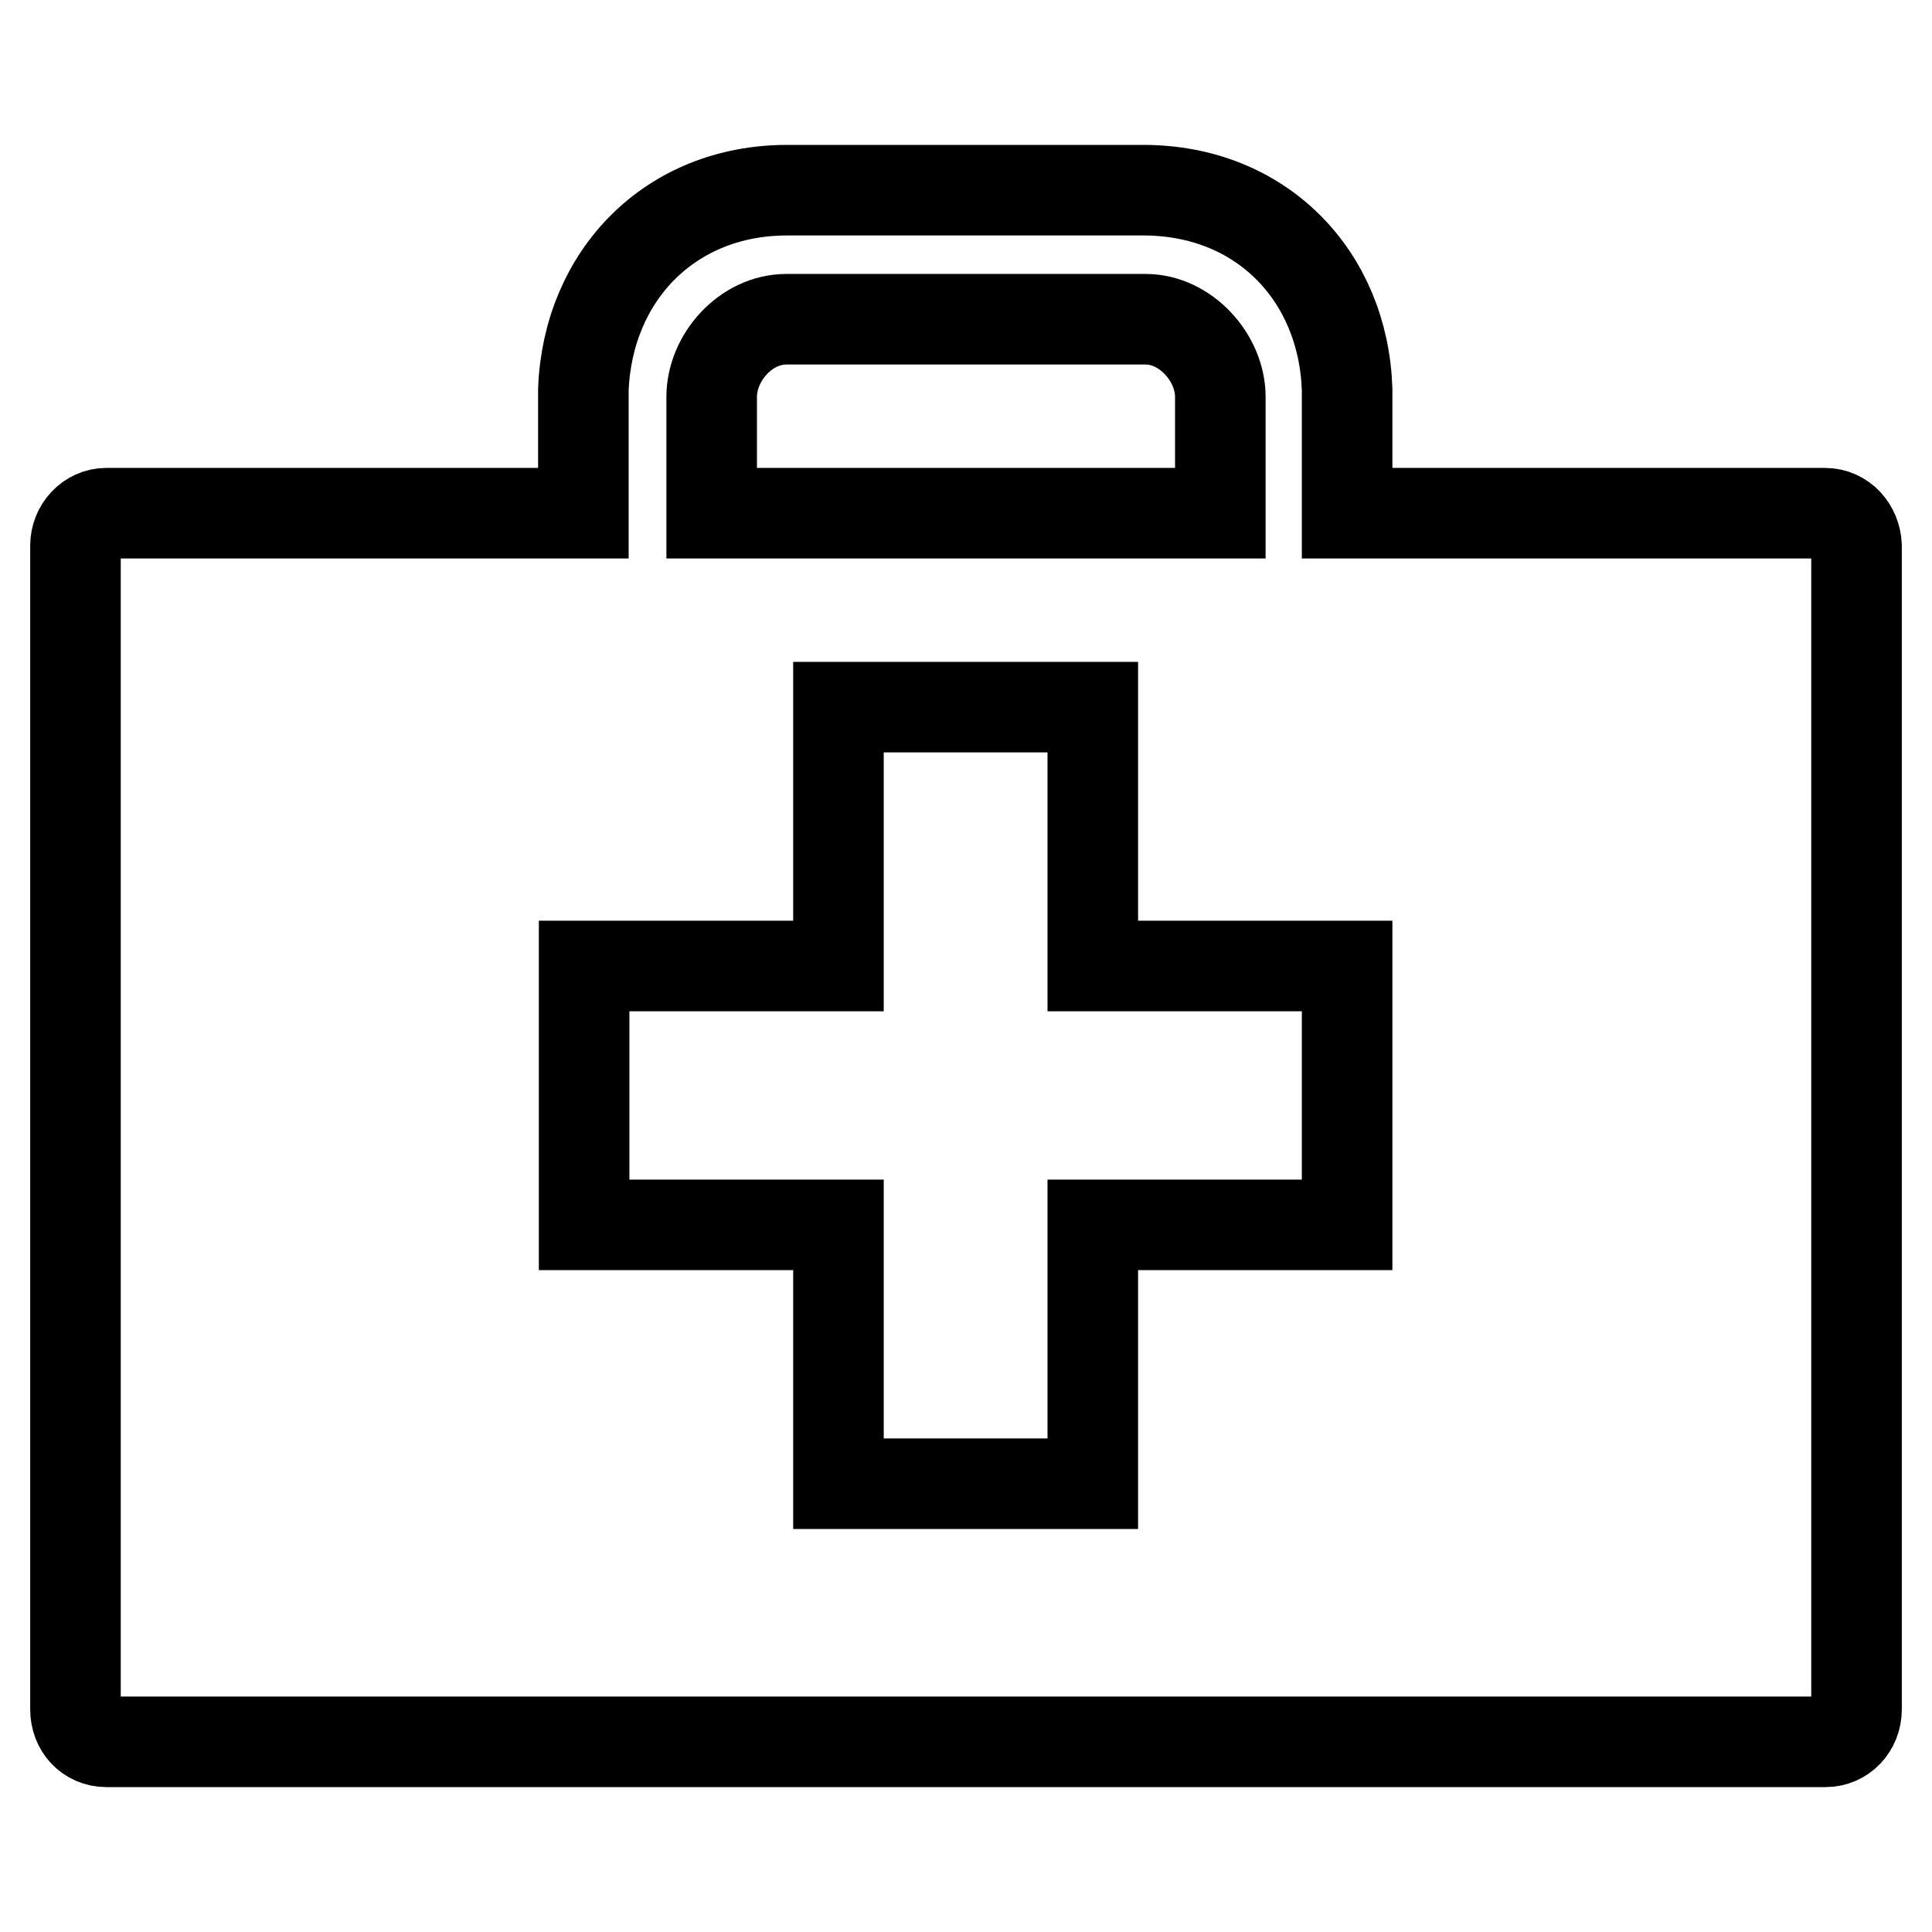
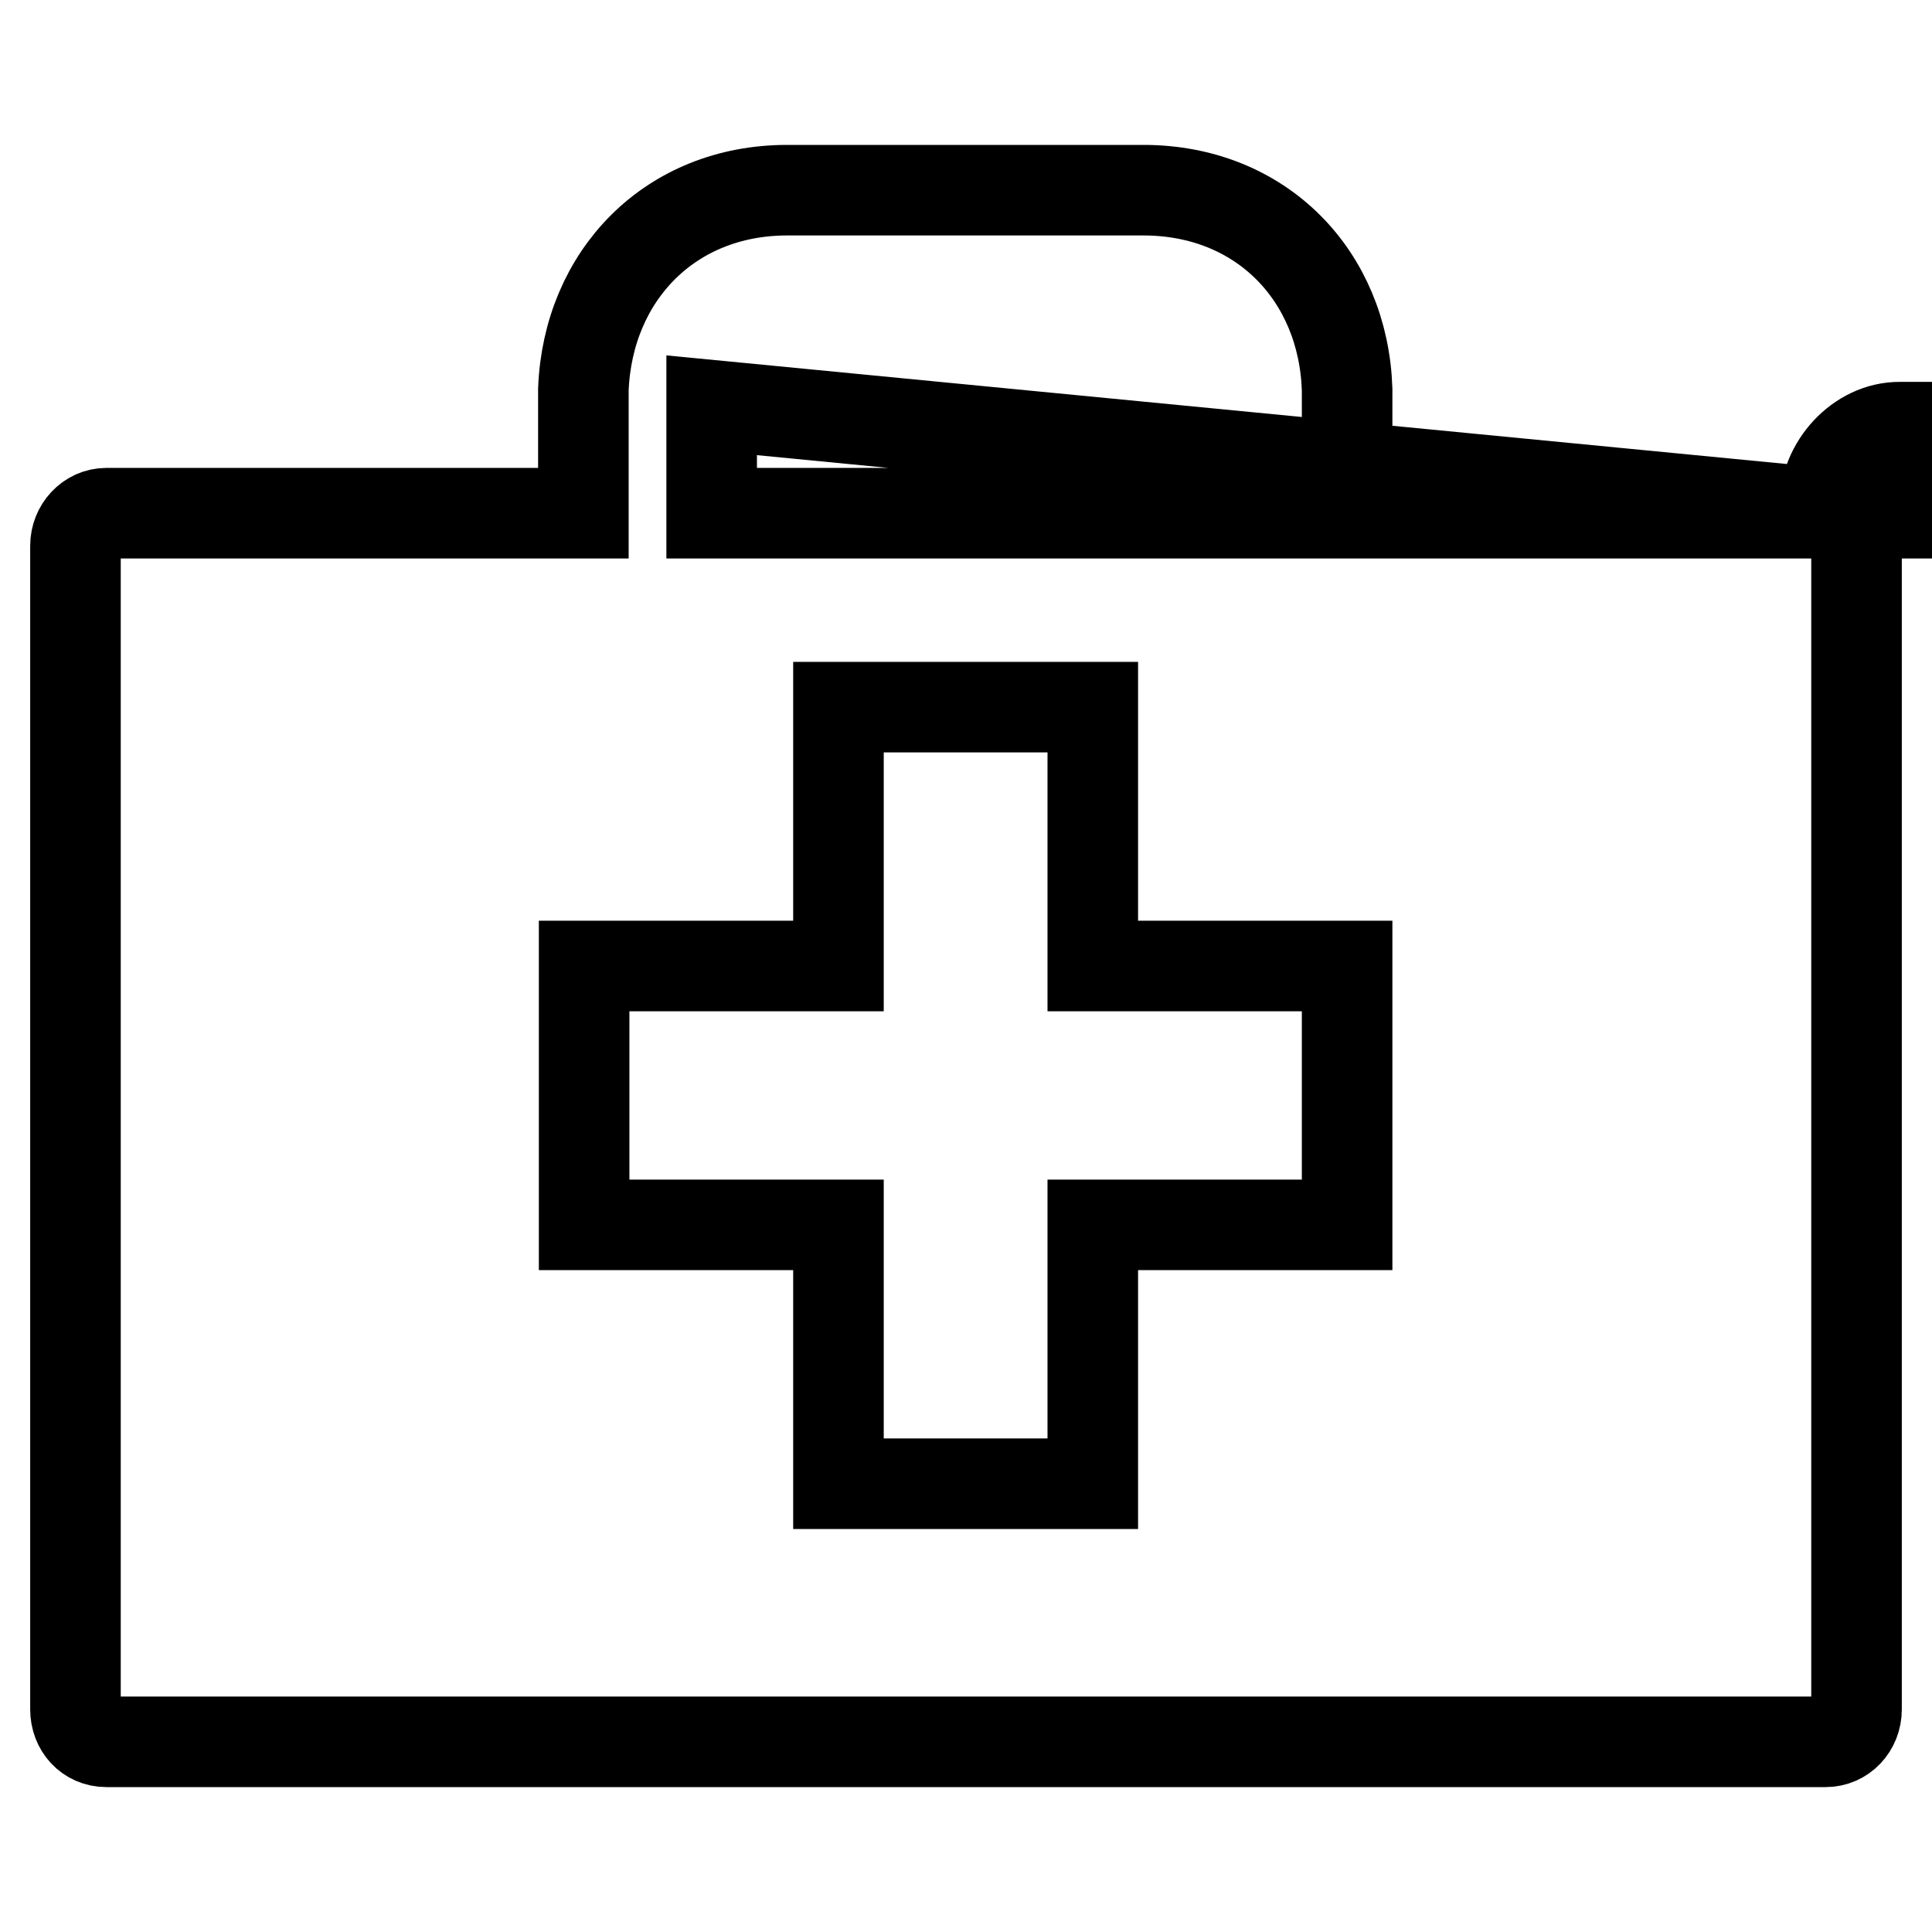
<svg xmlns="http://www.w3.org/2000/svg" version="1.1" x="0px" y="0px" viewBox="0 0 256 256" enable-background="new 0 0 256 256" xml:space="preserve">
  <g>
-     <path stroke-width="12" fill-opacity="0" stroke="#000000" d="M241.8,68h-63.3V51.6c-0.5-15.1-11.4-26.4-27-26.4h-47.2c-15.5,0-26.4,11.3-27,26.4V68H14.1 C11.8,68,10,70,10,72.3v154.2c0,2.4,1.7,4.3,4.1,4.3h227.8c2.3,0,4.1-1.9,4.1-4.3V72.3C245.9,70,244.2,68,241.8,68z M94.3,53.7 v-1.1c0-5.2,4.5-10.3,9.9-10.3h47.6c5.3,0,9.9,5.1,9.9,10.3V68H94.3V53.7z M178.5,162.3h-33.7v34.3h-33.7v-34.3H77.4V128h33.7V93.7 h33.7V128h33.7V162.3z" />
+     <path stroke-width="12" fill-opacity="0" stroke="#000000" d="M241.8,68h-63.3V51.6c-0.5-15.1-11.4-26.4-27-26.4h-47.2c-15.5,0-26.4,11.3-27,26.4V68H14.1 C11.8,68,10,70,10,72.3v154.2c0,2.4,1.7,4.3,4.1,4.3h227.8c2.3,0,4.1-1.9,4.1-4.3V72.3C245.9,70,244.2,68,241.8,68z v-1.1c0-5.2,4.5-10.3,9.9-10.3h47.6c5.3,0,9.9,5.1,9.9,10.3V68H94.3V53.7z M178.5,162.3h-33.7v34.3h-33.7v-34.3H77.4V128h33.7V93.7 h33.7V128h33.7V162.3z" />
  </g>
</svg>